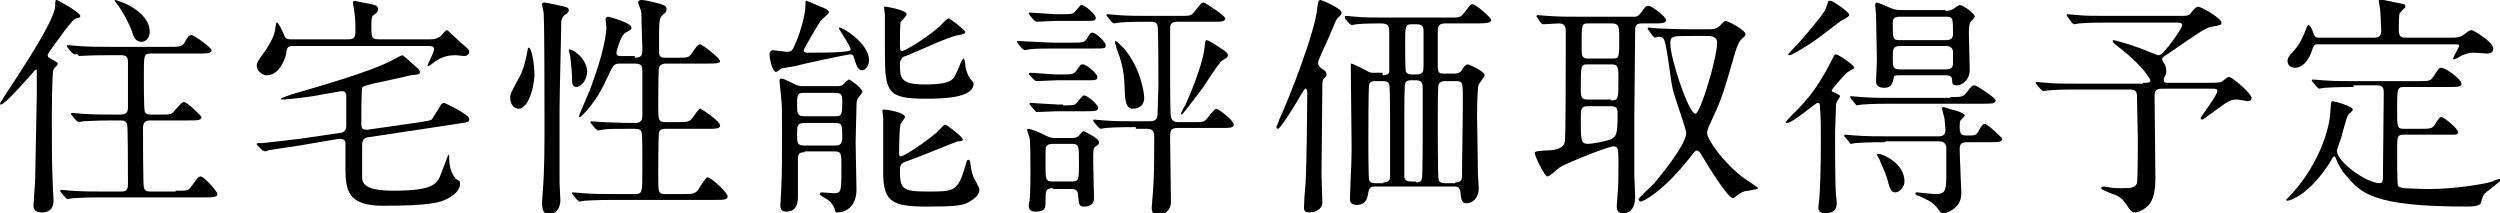
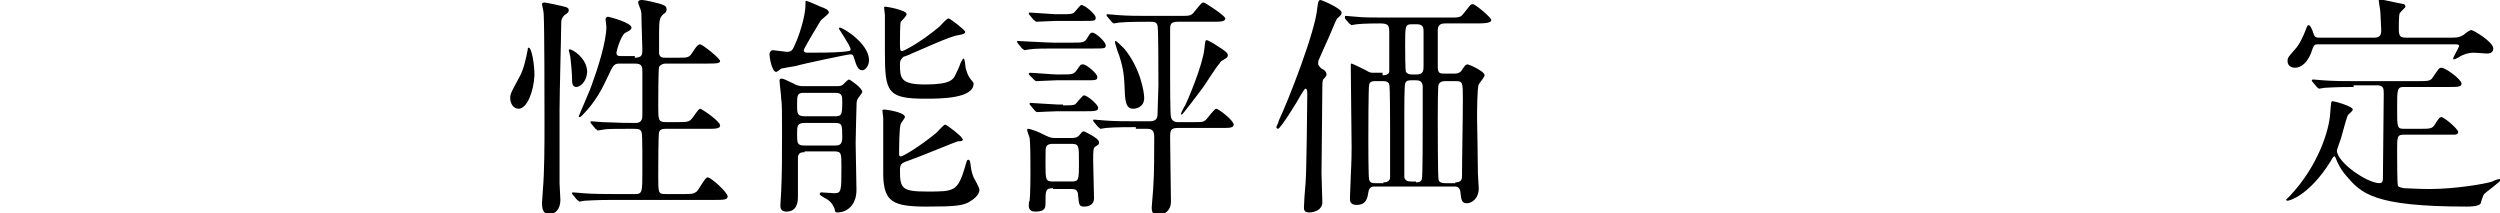
<svg xmlns="http://www.w3.org/2000/svg" enable-background="new 0 0 298.9 25.5" viewBox="0 0 298.9 25.5">
-   <path d="m6.4 8.3c-.2.4-.2 5.2-.2 6.2 0 3.6 0 4.9.1 7.4 0 .3.1 1.9.1 2 0 .4 0 1.5-1.4 1.5-.8 0-1-.4-1-.8 0-.3.2-2.7.2-3 0-.7.2-9.3.2-10.3 0-.1 0-2.4 0-2.5 0-.5 0-.5-.1-.5s-3.6 4.2-4.2 4.2c-.1 0-.1 0-.1-.1 0-.3 6.6-9.6 6.6-11.7 0-.6 0-.7.2-.7.1 0 2.8 1.5 2.8 1.9 0 .2-.1.2-.5.3-.4.2-.6.5-1.4 1.5-.3.5-2 2.6-2 2.9 0 .2.1.3.7.6.3.2.6.3.5.5s-.4.4-.5.6zm14.6 14.5c1.3 0 1.5 0 1.8-.4.8-1.1.9-1.3 1.2-1.3.4 0 2 1.8 2 2.1 0 .4-.6.4-1.5.4h-12.3c-2.5 0-3.2.1-3.5.1-.1 0-.5.1-.6.1s-.2-.1-.3-.2l-.5-.6c-.1-.1-.1-.1-.1-.2s.1-.1.1-.1c.2 0 1.1.1 1.2.1 1.4.1 2.5.1 3.8.1h2.2c.8 0 .8-.4.8-1.1 0-.6 0-6.7-.1-6.9-.1-.5-.6-.5-.8-.5h-.8c-2.5 0-3.3.1-3.6.1-.1 0-.5.1-.6.1s-.1-.1-.3-.2l-.5-.6c-.1-.1-.1-.1-.1-.2 0 0 0-.1.1-.1.2 0 1.1.1 1.2.1 1.4.1 2.5.1 3.9.1h.7c.8 0 .9-.4.9-.9 0-.8 0-5.2 0-5.4 0-.7-.3-.8-.9-.8h-1.4c-2.5 0-3.3.1-3.6.1 0-.3-.4-.2-.5-.2s-.1-.1-.3-.2l-.5-.6c-.1-.2-.1-.2-.1-.2 0-.1 0-.1.1-.1.2 0 1.1.1 1.2.1 1.4.1 2.5.1 3.8.1h7.1c1.1 0 1.5 0 1.8-.4.5-.9.6-1 .9-1s2.4 1.5 2.4 1.8c0 .4-.6.4-1.5.4h-5.6c-1 0-1 0-1 2.6 0 .5 0 4 .1 4.3.1.4.5.4.8.4h1c1.3 0 1.4 0 1.8-.5.8-.9.9-1 1.1-1 .4 0 2.1 1.7 2.1 1.8 0 .4-.6.4-1.5.4h-4.6c-.8 0-.9.4-.9 1s0 6.7.1 7c.1.5.5.5.9.5h2.9zm-3.1-19c0 .8-.5 1.2-1 1.2-.7 0-1-.7-1.1-1.2-.4-1.1-1.3-2.7-1.8-3.3-.2-.3-.3-.4-.3-.5.1-.1 4.2 1.2 4.2 3.8z" />
-   <path d="m51.5 4.7c.7 0 1.1-.3 1.2-.4s.6-.7.7-.7.2.1.3.2c.2.2 1.2 1.1 1.4 1.3.9.8 1 .8 1 1.1s-.3.5-.6.5c-.1 0-.8-.1-1-.1-.7 0-1.5.1-2.4.7-.1.1-.8.6-.9.6s-.1-.1-.1-.1.8-1.6.8-1.9c0-.4-.4-.4-.6-.4h-16.3c-.7 0-.7.3-.8 1-.2.8-.9 2.5-2.3 2.5-.6 0-1.2-.6-1.2-1.1 0-.4.1-.6 1-1.8.4-.6 1.1-1.7 1.2-2.6.1-.7.1-.8.2-.8.2 0 .6.9.7 1.1.3.7.3.9 1 .9h6.9c.7 0 .8-.4.8-.9 0-.2 0-1.5-.1-2.1 0-.2-.2-1.2-.2-1.4 0-.1.1-.2.2-.2 0 0 1.4.3 2 .4.3.1.8.1.8.6 0 .3-.2.5-.4.6-.3.2-.4.3-.4 1.3 0 1.4 0 1.7.9 1.7zm-15.7 12.7c-.5.1-2.8.4-3.3.5-.1 0-.5.1-.8.2-.1 0-.1-.1-.3-.1l-.6-.6c-.1-.1-.1-.1-.1-.2s.1-.1.8-.1c1-.1 3.4-.4 4.3-.5l4.8-.7c.2 0 .8-.1.8-.8 0-.6 0-3.7 0-3.8-.1-.3-.2-.4-.6-.4-.1 0-2.8.5-3.4.6-2.1.3-3.3.4-3.6.4-.1 0-.2 0-.2-.1s1-.4 1.2-.5c3.8-1.1 9.7-2.8 12.1-4.1.2-.1 1.1-.6 1.2-.6s1.1.9 1.2 1c.8.7.9.8.9 1 0 .3-.1.3-1.1.4-.3.1-4 .9-4.5 1-1.1.3-1.2.3-1.3.5-.1.3-.1 3.8-.1 4.4 0 .7.5.6.8.6l6.3-.9c.6-.1 1.2-.2 1.3-.3.3-.4.8-1.3.9-1.4.1-.2.3-.6.6-.6.1 0 3 1.4 3 1.9 0 .4-.1.4-1.4.6l-10.6 1.6c-.2 0-.8.1-.8.9v3.9c0 .7.3 1.6 3.7 1.6 4.9 0 5.3-.8 5.8-2.2.1-.3.8-2.1.8-2.1.1 0 .1 0 .1.1 0 .7 0 1.8.8 2.8.5.2.5.3.5.6 0 .8-.8 1.4-1.6 1.8s-1.9.8-7.6.8c-4.1 0-4.5-1.7-4.5-4.5 0-.3 0-3 0-3.1-.1-.4-.5-.4-.8-.4z" />
  <path d="m62 13c-.6 0-1-.6-1-1.3 0-.5.2-.8 1-2.3.6-1 .9-2.4 1.1-3.5 0-.1 0-.2.1-.2.4 0 .7 2.1.7 3.3-.1 2-.9 4-1.9 4zm4.9.1v8.8c0 .3.1 1.7.1 2 0 1.1-.6 1.7-1.3 1.7-.4 0-.9-.1-.9-1.3 0-.1.1-1.4.1-1.5.2-2.4.2-5.3.2-8.2 0-2.2 0-11.5-.1-13 0-.2-.2-1-.2-1.1s.1-.2.3-.2c.1 0 2.2.4 2.7.6.1.1.2.1.2.3 0 .3-.2.4-.5.6-.3.3-.4.5-.4 1 0 1.2-.2 8.5-.2 10.3zm2-2.7c-.5 0-.5-.6-.5-.8 0-.8-.1-1.8-.2-2.7 0-.2-.2-.8-.2-.9 0 0 0-.1.1-.1.4 0 2.1 1.1 2.1 2.7-.1 1.4-1 1.8-1.3 1.8zm7-3.5c.9 0 .9-.4.9-1s-.1-2.9-.1-3.4c0-.9 0-1-.1-1.3 0-.1-.3-.7-.3-.9 0-.3.3-.3.5-.3.3 0 2.1.4 2.5.6.3.1.4.3.4.5 0 .3-.1.4-.4.6-.4.4-.5.6-.5 2.2v2.5c.1.5.4.5.8.5h1.5c1.2 0 1.3 0 1.8-.8.2-.3.5-.8.8-.8s2.4 1.7 2.4 2-.6.3-1.5.3h-5c-.3 0-.6.1-.8.4-.1.3-.1 4.3-.1 4.7 0 1.6 0 1.9.9 1.9h1.4c1 0 1.4 0 1.7-.4.2-.2.8-1.2 1-1.2s2.4 1.5 2.4 2c0 .4-.6.4-1.5.4h-5c-.2 0-.7 0-.8.4-.1.3-.1 4.7-.1 5.2 0 2.1 0 2.2.9 2.2h2.2c.9 0 1.1 0 1.5-.3.3-.3 1-1.7 1.3-1.7.4 0 2.4 1.8 2.4 2.3 0 .4-.6.4-1.5.4h-12.1c-2.4 0-3.2.1-3.5.1-.1 0-.5.1-.6.1s-.1-.1-.3-.2l-.5-.6c-.1-.1-.1-.1-.1-.2s0-.1.1-.1c.2 0 1.1.1 1.2.1 1.4.1 2.5.1 3.8.1h2.4c.9 0 .9-.2.9-2.8 0-4.1 0-4.6-.2-4.8s-.3-.2-1.4-.2c-1.5 0-2.7 0-3.1.1-.1 0-.5.1-.6.1s-.1-.1-.3-.2l-.5-.6c-.1-.1-.1-.1-.1-.2s0-.1.1-.1c.2 0 1.1.1 1.3.1 2.2.1 3.2.1 4 .1s.8-.6.8-1c0-3.9 0-4.3 0-5.1 0-.6 0-1-.9-1h-1.8c-.7 0-.8.2-1.4 1.5-.7 1.5-1.5 3.1-3.1 4.7-.1.1-.2.2-.3.2s-.1-.1-.1-.1c0-.1 1.4-3.2 1.6-3.9.6-1.6 1.7-5 1.7-6.8 0-.1-.1-.8-.1-.9 0-.2.2-.3.3-.3s2.8.7 2.8 1.3c0 .2-.1.3-.7.6s-1.1 2.3-1.1 2.4c0 .4.3.4.5.4h1.7z" />
  <path d="m100.3 3.4c0-.1.1-.1.1-.1.4 0 3.5 1.9 3.5 3.9 0 .6-.4 1.2-.8 1.2-.5 0-.7-.5-1-1.5-.1-.3-.1-.4-.5-.4-.2 0-5.5 1.1-6.5 1.4-.1 0-1.7.3-1.7.3-.1.1-.5.4-.6.4-.5 0-.8-1.7-.8-2.1 0-.3.2-.5.4-.5s1.5.2 1.7.2c.6 0 .7-.3 1-1 .3-.6 1.2-3.1 1.2-4.6 0-.5 0-.5.1-.5s1.5.6 1.7.7c.6.2 1 .4 1 .7 0 .2-.9.8-1 1-.2.3-2 3.3-2 3.5 0 .3.3.3.5.3 1.1 0 3 0 4.1-.1.9-.1 1-.1 1-.3 0-.4-1.4-2.4-1.4-2.5zm-4.1 14.8c-.3 0-.8 0-.8.7v4.5c0 .6 0 1.9-1.4 1.9-.6 0-.7-.4-.7-.7s.1-1.5.1-1.8c.1-2 .1-4.5.1-6.9 0-2.3 0-3.6-.1-4.1 0-.4-.2-1.8-.2-2.2 0-.1.1-.2.2-.2.3 0 .4.1 1.5.6.5.3.9.3 1.1.3h4c.3 0 .6 0 .8-.2s.6-.6.7-.6 1.6 1 1.6 1.5c0 .1-.5.7-.6.9-.1.3-.1.5-.1 1 0 0-.1 3.6-.1 4.2 0 .8.1 4.7.1 5.6 0 1.8-1.1 2.7-2.3 2.7-.2 0-.3-.1-.3-.4-.2-.5-.4-.8-.8-1.1-.1-.1-1-.5-1-.7 0-.1.1-.2.2-.2.2 0 1.3.1 1.5.1.9 0 .9-.2.9-3.2 0-1.6 0-1.8-.9-1.8h-3.5zm3.6-4.3c.8 0 .9-.1.9-1.7 0-.7 0-1.1-.8-1.1h-3.8c-.8 0-.8.3-.8 1.5 0 .9 0 1.3.9 1.3zm0 3.5c.4 0 .9 0 .9-.9 0-1.6 0-1.8-.9-1.8h-3.6c-.9 0-.9.4-.9 1.3 0 1.1 0 1.4.9 1.4zm14.7-.5c-.1 0-4.7 1.9-5.6 2.2-1.1.4-1.3.4-1.3 1.3 0 2.2.3 2.5 3.3 2.5 3.2 0 3.6 0 4.5-3 .2-.7.2-.8.4-.8.1 0 .2.2.2.3.1.7.1 1 .4 1.8.1.2.7 1.2.7 1.5s-.2.8-1 1.3c-.8.6-1.9.7-5.3.7-4.1 0-5.1-.6-5.2-3.7 0-1 0-5.8 0-6.9 0-.1-.1-.8-.1-.9s.2-.1.3-.1 2.4.3 2.4.9c0 .1-.4.6-.5.8-.2.4-.2 3.1-.2 3.6 0 .1 0 .3.2.3.3 0 2.4-1.3 4.1-2.7.2-.1 1-1.1 1.2-1.1s2 1.4 2 1.6c.3.3 0 .4-.5.4zm-6.9-9.3c0 1.7 0 2.5 3 2.5 3.1 0 3.4-.6 3.7-1.3.4-.8.4-.9.6-1.4.1-.1.2-.4.3-.4.2 0 .2 1.1.3 1.3.1.3.2.7.5 1.1.2.3.4.4.4.6 0 1.8-4 1.8-5.8 1.8-4.5 0-4.8-.8-4.8-5.5 0-.7 0-3.9 0-4.5 0-.1-.1-.8-.1-.9s.1-.1.2-.1 2.5.4 2.5.9c0 .2-.6.8-.7.9-.1.2-.1 2-.1 2.4 0 1 0 1.1.3 1.1.1 0 2-.9 4.4-2.9.2-.2.9-1 1.1-1s2 1.4 2 1.6-.2.3-.8.4c-1 .1-4.8 1.9-5.6 2.2-.1.1-1 .4-1 .4-.3.3-.4.5-.4.8z" />
  <path d="m128.1 5.1c1.2 0 1.5 0 1.8-.4.4-.7.5-.8.7-.8.4 0 1.6 1.1 1.6 1.5s-.1.4-1.5.4h-4.7c-.9 0-2.3 0-2.9.1-.1 0-.5.1-.6.1s-.1-.1-.3-.2l-.5-.6c-.1-.2-.1-.2-.1-.2 0-.1 0-.1.1-.1.2 0 3.6.2 4.3.2zm-2.2 17.4c-.9 0-.9.3-.9 1.7 0 .6 0 1.1-1.2 1.1-.5 0-.8-.2-.8-.7 0-.1 0-.5.1-.6.1-.8.1-3.1.1-3.5 0-.7 0-3.5-.1-4 0-.1-.3-.8-.3-1 0-.1.1-.1.2-.1s1 .3 1.4.5c1 .5 1.2.6 1.7.6h1.9c.4 0 .8 0 1.1-.4s.4-.4.5-.4c0 0 1.8.8 1.8 1.3 0 .3-.1.3-.4.5s-.3.4-.3 1.8c0 .6.1 3.7.1 4.4s-.5 1-1.2 1c-.6 0-.6-.3-.7-1.3 0-.8-.5-.8-.8-.8h-2.2zm1.1-13.6c1.2 0 1.4 0 1.8-.6s.4-.6.7-.6c.4 0 1.7 1.1 1.7 1.5s-.2.4-1.5.4h-3.4c-.3 0-2.1.1-2.4.1-.1 0-.2-.1-.3-.2l-.5-.5c-.1-.1-.1-.2-.1-.2s.1-.1.1-.1c.5 0 2.7.2 3.2.2zm.1 3.7c.8 0 1.1 0 1.4-.1.2-.1.9-1.1 1.1-1.1.4 0 1.7 1.1 1.7 1.5s-.5.4-1.5.4h-3.4c-.4 0-2.2.1-2.4.1-.1 0-.2-.1-.3-.2l-.5-.6c-.1-.1-.1-.1-.1-.2s.1-.1.1-.1c.2 0 2.9.2 3.3.2h.6zm-.3-10.9c1.3 0 1.5 0 1.8-.4.5-.6.6-.7.7-.7.4 0 1.7 1.1 1.7 1.5s-.1.4-1.5.4h-3.3c-.3 0-2 .1-2.3.1-.1 0-.1-.1-.3-.2l-.5-.6c-.1-.1-.1-.1-.1-.2 0 0 0-.1.1-.1.3 0 2.8.2 3.1.2zm-.9 15.5c-.2 0-.6 0-.8.3-.1.2-.1.4-.1 2 0 2 0 2.2.9 2.2h2.2c.9 0 .9-.2.9-2.3 0-2 0-2.2-.9-2.2zm9.9-2c-.6 0-2.6 0-3.6.1-.1 0-.5.1-.6.1s-.1-.1-.3-.2l-.5-.6c-.1-.1-.1-.2-.1-.2 0-.1 0-.1.1-.1.2 0 1.1.1 1.2.1 1.3.1 2.5.1 3.8.1h1.7c.9 0 .9-.6.9-1 0-.5.1-2.8.1-3.3 0-.8 0-6.9-.1-7.1-.1-.5-.4-.5-1.1-.5-.6 0-2.5 0-3.5.1-.1 0-.5.1-.6.1s-.2-.1-.3-.2l-.5-.6c-.1-.1-.1-.1-.1-.2 0 0 0-.1.1-.1.2 0 1.1.1 1.2.1 1.3.1 2.5.1 3.8.1h3.6c1.3 0 1.4 0 1.8-.5.8-1 .9-1.1 1.1-1.1s2.6 1.6 2.6 1.9c0 .4-.6.4-1.5.4h-4.2c-.9 0-.9.4-.9 1v5.4c0 .6 0 4.7.1 5 .1.4.4.6.8.6h2.1c.8 0 1 0 1.3-.3.2-.2 1-1.3 1.2-1.3.3 0 2.1 1.4 2.1 1.9 0 .4-.5.4-1.5.4h-5.2c-.9 0-.9.4-.9 1.2 0 1.2.1 6.5.1 7.6s-.8 1.6-1.5 1.6-.8-.4-.8-.9c0-.2.2-2.3.2-2.7.1-1.2.1-4.3.1-5.6 0-.5 0-1.1-.8-1.1h-1.4zm-2.5-10.2c0-.1.1-.1.1-.1.1 0 .9.8 1 .9 2 2.4 2.4 5.3 2.4 5.9 0 1.2-1.1 1.3-1.3 1.3-.5 0-.9-.2-1-1.6-.1-2.3-.1-2.9-.7-4.8-.1-.2-.5-1.4-.5-1.6zm10.5 5.5c-.3.4-2.4 3.2-2.5 3.2 0 0-.1 0-.1-.1s.4-.9.5-1c.3-.6 2.1-4.8 2.3-6.8.1-.9.1-1 .3-1 .1 0 1 .5 1.1.6 1.3.8 1.4 1 1.4 1.2 0 .3-.3.4-.6.6-.2.1-.3.2-.4.4-.4.4-1.7 2.5-2 2.9z" />
  <path d="m158.2 8.3c.3.2.4.4.4.6 0 .1 0 .2-.4.6-.1.2-.1.6-.1.8 0 1.7-.1 9-.1 10.4 0 .6.1 3 .1 3.5 0 .8-.8 1.2-1.6 1.2-.6 0-.6-.4-.6-.6 0-.4.1-2 .2-3 .1-1.1.2-9.3.2-10.6 0-.1 0-.6-.2-.6-.1 0-.3.3-.6.8-.3.6-2.4 4-2.7 4-.1 0-.2-.1-.2-.2s.3-.6.3-.8c1.1-2.3 4.4-10.7 4.6-13.5.1-.6.1-.9.4-.9.1 0 2.5 1 2.5 1.5 0 .3-.1.3-.4.6-.2.1-.3.4-1.1 2.3-.2.4-1.2 2.7-1.2 2.7-.1.1-.1.4-.1.6.1.2.3.5.6.6zm7.1.7c.4 0 .8-.1.8-.5v-4.4c0-1 0-1.3-1.1-1.3-.1 0-2 0-2.8.1-.1 0-.5.1-.6.1s-.1-.1-.3-.2l-.5-.6c0-.2 0-.2 0-.2 0-.1 0-.1.1-.1.2 0 1 .1 1.2.1.8.1 2.3.1 3.8.1h7.3c1.3 0 1.4 0 1.8-.5.8-1 .8-1.1 1.1-1.1s2.2 1.6 2.2 1.9-.6.4-1.5.4h-3.9c-.4 0-1 0-1 .8v4.4c0 .8.3.8.8.8h1.2c.4 0 .6-.1.8-.3.4-.6.5-.8.8-.8.1 0 2 .8 2 1.3 0 .2-.6.9-.7 1.1-.2.4-.2 3.4-.2 4.1 0 .4.1 4.8.1 6.6 0 .3.1 1.4.1 1.7 0 1.3-.9 1.8-1.4 1.8-.6 0-.7-.3-.8-1.4-.1-.6-.5-.6-.7-.6h-9.5c-.3 0-.7 0-.8.7-.1.6-.2 1.5-1.4 1.5-.8 0-.8-.5-.8-.8s.1-2.3.1-2.7c.1-1.7.1-3.2.1-3.4 0-1.4-.1-8.1-.1-9.7 0-.3 0-.3.1-.3s1.5.7 1.7.8c.5.3.6.3.9.3h1.1zm.1 12.8c.2 0 .7 0 .8-.5 0-.3 0-5.3 0-5.9 0-.9 0-5.1-.1-5.3-.1-.4-.6-.4-.7-.4h-1c-.2 0-.6 0-.7.4-.1.2-.1 5.9-.1 6.8 0 .5 0 4.4.1 4.6.1.4.5.4.7.4h1zm3.9 0c.2 0 .6 0 .7-.4.1-.2.1-5.6.1-6.5v-4.5c0-.6-.3-.8-.8-.8h-.6c-.2 0-.6 0-.7.4-.1.2-.1 3.2-.1 3.7v7.5c.1.4.4.5.8.5h.6zm-.5-18.9c-.8 0-.8.2-.8 2.5 0 .5 0 3.1.1 3.2s.2.3.7.3h.6c.8 0 .8-.5.8-1.1v-4c0-.4 0-.9-.8-.9h-.6zm5.2 18.9c.6 0 .8-.2.8-.8 0-2.2.1-6.7.1-9 0-2.1 0-2.3-.8-2.3h-1.3c-.2 0-.6 0-.8.4-.1.2-.1 3.2-.1 4.1 0 .7 0 7.1.1 7.3.1.4.6.4.8.4h1.2z" />
-   <path d="m183.8 2.1c-.1-.1-.1-.1-.1-.2 0 0 .1-.1.1-.1.2 0 1 .1 1.2.1 1.4.1 2.5.1 3.8.1h6.5c.4 0 .5 0 1-.6.4-.6.5-.7.8-.7.4 0 2.1 1.3 2.1 1.7s-.6.4-1.5.4h-1.4c-.8 0-.8.4-.8.9 0 1.6-.1 8.7-.1 10.1v7.2c0 .4.1 2 .1 2.4s0 2.1-1.4 2.1c-.8 0-.8-.5-.8-.9 0-.2.1-1.2.1-1.4.1-1 .1-2 .1-3.4 0-2 0-2.3-.6-2.3s-5.4 1.9-6.4 2.5c-.3.2-1.2 1.1-1.5 1.1s-1.5-2.4-1.5-2.8c0-.2.1-.2 1.1-.3 2.1 0 2.4-.6 2.5-1.1.1-.6.1-9.4.1-10.4 0-.6 0-2.6 0-2.8 0-.3 0-.9-.8-.9-.3 0-1.7.1-1.9.1-.1 0-.2-.1-.3-.2zm6 10.6c-.8 0-.8.4-.8 1.5 0 2.6 0 3 .9 3 .4 0 2.2-.3 2.8-.6.5-.3.7-.5.7-2.8 0-.7 0-1.1-.8-1.1zm.1-9.9c-.8 0-.8.1-.8 2.7 0 1.2 0 1.5.8 1.5h2.9c.8 0 .8-.1.8-2.6 0-1.3-.1-1.6-.9-1.6zm2.7 9.2c.9 0 .9-.1.9-2.6 0-1.3 0-1.7-.8-1.7h-2.9c-.8 0-.8.1-.8 3.2 0 .9.3 1 .8 1h2.8zm4.5-8.4c-.1-.1-.1-.1-.1-.2s.1-.1.1-.1c.2 0 1.1.1 1.2.1 2.3.1 3.1.1 3.8.1h2.3c.4 0 .9 0 1.5-.7.2-.2.3-.3.4-.3.3 0 2.4 1.1 2.4 1.6 0 .2-.1.2-.4.5-.5.4-.8 1.5-1 2.2-1.3 4.6-1.7 5.6-2.8 7.9-.3.6-.4 1-.4 1.2 0 .8 2 3.6 4.4 5.4.3.2 1.7 1.1 1.7 1.2 0 .2-1.5.3-1.7.4-.3.1-.6.3-1 .6-.1.1-.2.2-.3.2-.6 0-2.9-3.7-3.6-4.9-.3-.5-.5-.8-.7-.8s-.3.1-.9.9c-3.4 4.3-5.7 5.2-5.8 5.2s-.3-.1-.3-.3c0-.1 1.6-1.6 1.9-1.9.3-.4 3.8-4.5 3.8-6 0-.5-1.4-4.3-1.6-5.2-.3-1.4-.5-3.6-.8-5-.2-1.2-.4-1.3-.9-1.3-.1 0-.4.1-.4.1-.1 0-.2-.1-.3-.2zm5 .7c-2.1 0-2.4 0-2.4.9 0 1.8 2.2 8.4 3 8.4.6 0 2.6-6.7 2.6-8.5 0-.8-.8-.8-1.3-.8z" />
-   <path d="m217.6 12.9c0-.4 0-.6-.3-.6-.2 0-3 2.4-3.6 2.4-.1 0-.2 0-.2-.1s1.3-1.4 1.8-1.9c1-1.1 2.1-2.4 3.6-5.3.4-.8.4-.9.6-.9.3 0 2.2 1.3 2.2 1.6 0 .1-.8.5-.9.6-.6.6-1.8 2-1.8 2.1 0 .2.2.2.4.3.4.2.6.3.6.4s-.4.6-.4.7c-.1.2-.1.4-.1.8s-.1 2.4-.1 2.8c0 1.1 0 6 .1 7.4 0 .1.1.8.1 1 0 .4 0 1.3-1.4 1.3-.6 0-.8-.3-.8-.7 0-.1.1-.8.1-.9.1-.9.2-3.6.2-6.9 0-2.4 0-2.6-.1-4.1zm1.3-12.8c.2 0 2.2 1.3 2.2 1.7 0 .2-.8.6-1 .7-1.2.9-3 2.3-3.5 2.6-.4.3-2.4 1.5-2.6 1.5-.1 0-.2 0-.2-.1s1.6-1.7 1.9-2.1c2-2.4 2.4-2.9 2.6-3.4.3-.8.3-.9.3-.9.2 0 .3 0 .3 0zm6.5 16.9c-2.5 0-3.2.1-3.5.1-.1 0-.5.1-.6.1s-.1-.1-.2-.2l-.5-.6c-.1-.1-.1-.1-.1-.2s0-.1.1-.1c.2 0 1 .1 1.2.1 1.3.1 2.5.1 3.8.1h6.2c.5 0 .8-.2.8-.8 0-.1-.1-1-.1-1.2s-.3-1.1-.3-1.3.1-.2.2-.2 1.1.4 1.4.4c.6.2 1.1.4 1.1.6 0 .1-.4.5-.5.6s-.1.6-.1.7c0 .8.1 1.1.8 1.1 1 0 1.1 0 1.4-.4.2-.4.5-1 .8-1s2.1 1.7 2.1 1.8c0 .4-.6.4-1.5.4h-2.2c-1 0-1.4 0-1.4.8s.2 5.2.2 5.3c0 2-2 2.4-2.1 2.4-.3 0-.4-.1-.6-.4-.6-.8-.9-1-2.2-1.6-.5-.2-.6-.2-.6-.4 0-.1.2-.1.3-.1 0 0 1.7.2 2 .2 1.3 0 1.4-.3 1.4-2.4 0-.3 0-3.2 0-3.3-.1-.3-.3-.6-.8-.6h-6.5zm7.8-5.4c1.2 0 1.4 0 1.8-.4.8-1 .8-1 1.1-1 .2 0 2.5 1.5 2.5 1.8 0 .4-.5.4-1.5.4h-11.1c-2.5 0-3.2.1-3.4.1-.1 0-.5.1-.6.1s-.1-.1-.2-.2l-.5-.6c0-.1-.1-.1-.1-.2s.1-.1.1-.1c.2 0 1 .1 1.2.1 1.3.1 2.5.1 3.8.1h6.9zm-.6-10.3c.2 0 .5 0 .9-.2.1-.1.7-.5.8-.5.4 0 1.8 1 1.8 1.4 0 .1-.3.4-.4.5-.3.2-.3 1-.3 1.5 0 .4.1 3.9.1 4.5 0 .7-.6 1.7-1.6 1.7-.5 0-.5-.3-.5-.6 0-.5-.3-.6-.8-.6h-5.4c-.6 0-.8 0-.8.4-.1.4-.2 1.1-1.1 1.1-1 0-1-.6-1-.8 0-.4.1-2.1.1-2.5 0-.8-.1-4.6-.1-5.5 0-.1-.1-.8-.1-1s0-.4.2-.4c.1 0 1.3.5 1.5.6.5.2.7.3 1.4.3h5.3zm-4.9 20.4c0 .7-.6 1.3-1.1 1.3-.4 0-.6-.3-.8-1-.2-1-.8-2.2-1-2.7 0-.1-.4-.8-.4-.8 0-.1.2-.1.2-.1.5 0 3.1 1.1 3.1 3.3zm5-16.9c.8 0 .8-.5.8-.8 0-1.8 0-2-.8-2h-5.6c-.8 0-.8.4-.8.8 0 1.8 0 2 .8 2zm0 3.5c.8 0 .8-.5.8-.8 0-.2 0-1.2 0-1.4-.1-.5-.5-.6-.8-.6h-5.5c-.9 0-.9.4-.9 1.3 0 1.2 0 1.5.9 1.5z" />
-   <path d="m256.2 9.9c.6 0 .9 0 .9-.3 0 0-.6-1.5-3.7-3.9-.8-.6-.8-.7-.8-.8s.1-.1.1-.1c.1 0 1.6.4 2.7.8.4.1 2.5 1 2.6 1 .3 0 .4 0 1.3-1.1.3-.4 1.6-2.1 1.6-2.5 0-.3-.3-.3-.7-.3h-8.1c-.7 0-2.5 0-3.5.1-.1 0-.5.1-.6.1s-.2-.1-.3-.2l-.5-.7c-.1-.1-.1-.1-.1-.2s.1-.1.1-.1c.2 0 1 .1 1.2.1.8.1 2.2.1 3.8.1h8.3c.9 0 1.2 0 1.4-.3.4-.5.7-.8.9-.8.4 0 2.8 1.4 2.8 1.9 0 .3-.1.3-1.2.5-.6.1-1.1.4-5 3.1-.8.5-.9.6-.9.8 0 .1.1.2.2.4.2.3.3.6.3 1 0 .1 0 .3-.1.5-.2.3-.2.4-.2.6 0 .3.3.3.5.3h5c1.2 0 1.3-.1 1.4-.1.5-.4.7-.6.9-.6.4 0 2.7 2 2.7 2.5 0 .4-.4.4-.5.4s-1-.2-1.2-.2c-.8 0-1 .1-2.9 1.5-.3.2-1.2.9-1.3.9s-.2-.1-.2-.2 2-2.7 2-3.2c0-.3-.2-.3-.8-.3h-5.6c-.6 0-1.1 0-1.1.8 0 1.1.1 9.7.1 9.9 0 1-.1 2.3-.7 3.1-.6.7-1.4 1-1.7 1-.4 0-.6-.2-1.1-1-.2-.3-.6-.8-1.3-1.1-.3-.1-1.7-.6-1.7-.8 0-.1.2-.2.3-.2s.6.1.7.1c.5.1 1 .1 1.5.1 1.2 0 1.6-.1 1.8-.6.1-.6.1-4.4.1-5.3 0-.7-.1-4.2-.1-5 0-.4 0-.9-.8-.9h-6.3c-.7 0-2.5 0-3.5.1-.1 0-.5.1-.6.1s-.1-.1-.3-.2l-.5-.6c-.1-.1-.1-.1-.1-.2s.1-.1.1-.1c.2 0 1 .1 1.2.1.8.1 2.2.1 3.8.1h7.7z" />
  <path d="m281.4 10.4c-2.5 0-3.2.1-3.5.1-.1 0-.5.1-.6.1s-.2-.1-.3-.2l-.5-.6c-.1-.1-.1-.1-.1-.2 0 0 .1-.1.1-.1.2 0 1.1.1 1.2.1 1.4.1 2.5.1 3.8.1h7.6c1.2 0 1.5 0 1.8-.5.7-1 .7-1.1 1-1.1.5 0 2.4 1.4 2.4 1.9 0 .4-.5.4-1.5.4h-5.4c-.8 0-.8.3-.8 2.6 0 2.2 0 2.4.8 2.4h1.9c1.2 0 1.5 0 1.8-.5.5-.8.6-.9.8-.9.3 0 2 1.4 2 1.8 0 .2-.2.3-.4.3-.3 0-.3 0-1 0h-5c-.9 0-.9.2-.9 1.8 0 1 0 4.1.1 4.3s.3.2.7.3c.2 0 1.7.1 3.1.1 3 0 6.6-.6 7.5-.9.1-.1.7-.3.9-.3 0 0 .1 0 .1.1 0 .2-1.7 1.4-2 1.7-.1.1-.4 1-.4 1.1-.2.4-1.3.4-1.7.4-11.2 0-12.6-1.6-14.4-3.7-.7-.8-1-1.5-1.2-2-.1-.2-.1-.3-.2-.3s-.2.1-.4.5c-2.6 4.2-5 4.8-5.2 4.8-.1 0-.2-.1-.2-.1s.4-.4.5-.5c3.3-3.5 4.7-7.8 4.8-9.9.1-1.3.1-1.4.3-1.4s2.4.6 2.4 1c0 .2-.6.6-.6.7-.2.4-.7 2.4-.8 2.7 0 0-.5 1.4-.5 1.5 0 1.4 3.6 3.9 5.1 3.9.4 0 .4-.4.4-.6 0-1.6.1-8.6.1-10 0-.7 0-1.1-.8-1.1h-2.8zm-4.2-5.1c-.4 0-.5 0-.7.5-.5 1.7-1.4 2.3-2.1 2.3-.4 0-.9-.2-.9-.8 0-.4.1-.5.8-1.3.6-.6 1.1-1.7 1.4-2.5.1-.3.2-.5.3-.5.2 0 .4.4.6 1 .1.4.3.5.6.5h6.7c.7 0 .8-.4.8-.9 0-.4-.1-1.7-.1-2.1 0-.2-.2-1.3-.2-1.5 0-.1.1-.1.1-.1s1.9.4 2.9.6c.1 0 .2.2.2.3s-.6.6-.7.8c-.1.3-.1 1.5-.1 1.8 0 1 .2 1.1.9 1.1h5.5c.8 0 .9-.1 1.3-.3.4-.3.7-.6 1-.6.2 0 2.6 1.4 2.6 2.2 0 .6-.6.6-.8.6s-1.2-.1-1.5-.1c-.8 0-1.4.3-1.6.4-.1.1-.7.4-.8.4s-.1 0-.1-.1c0-.2.7-1.3.7-1.5s-.2-.2-.6-.2z" />
</svg>